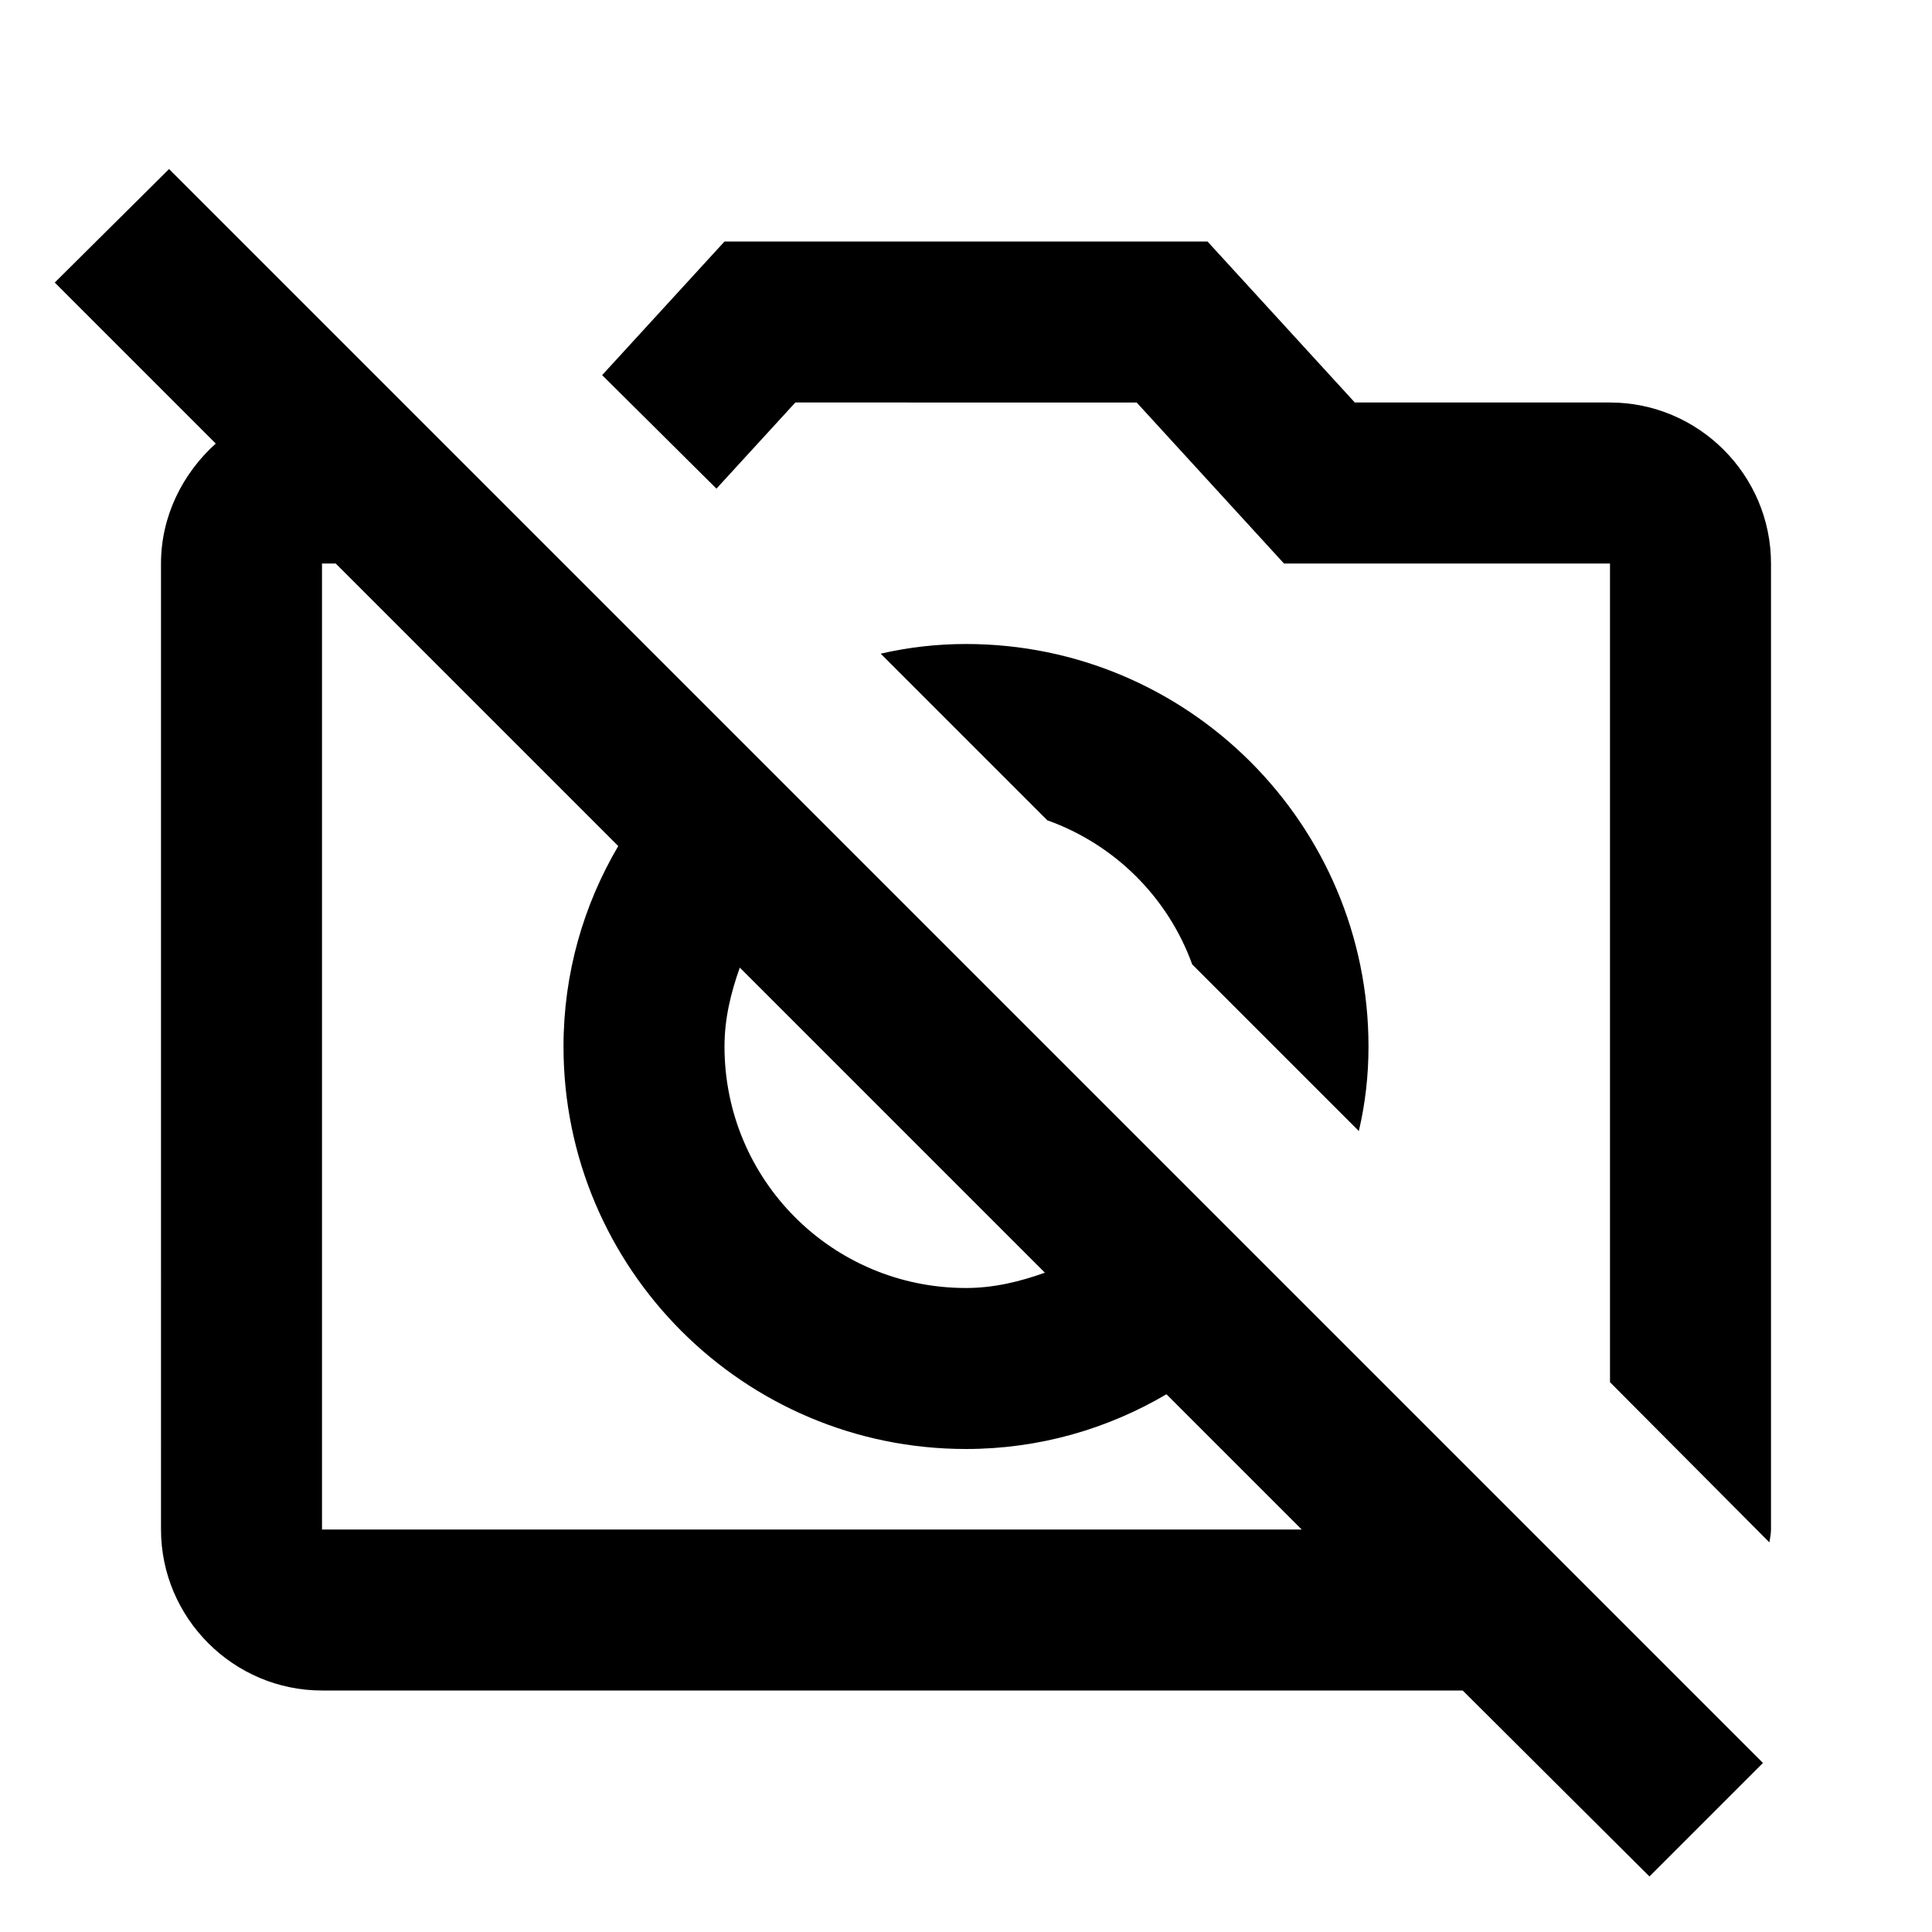
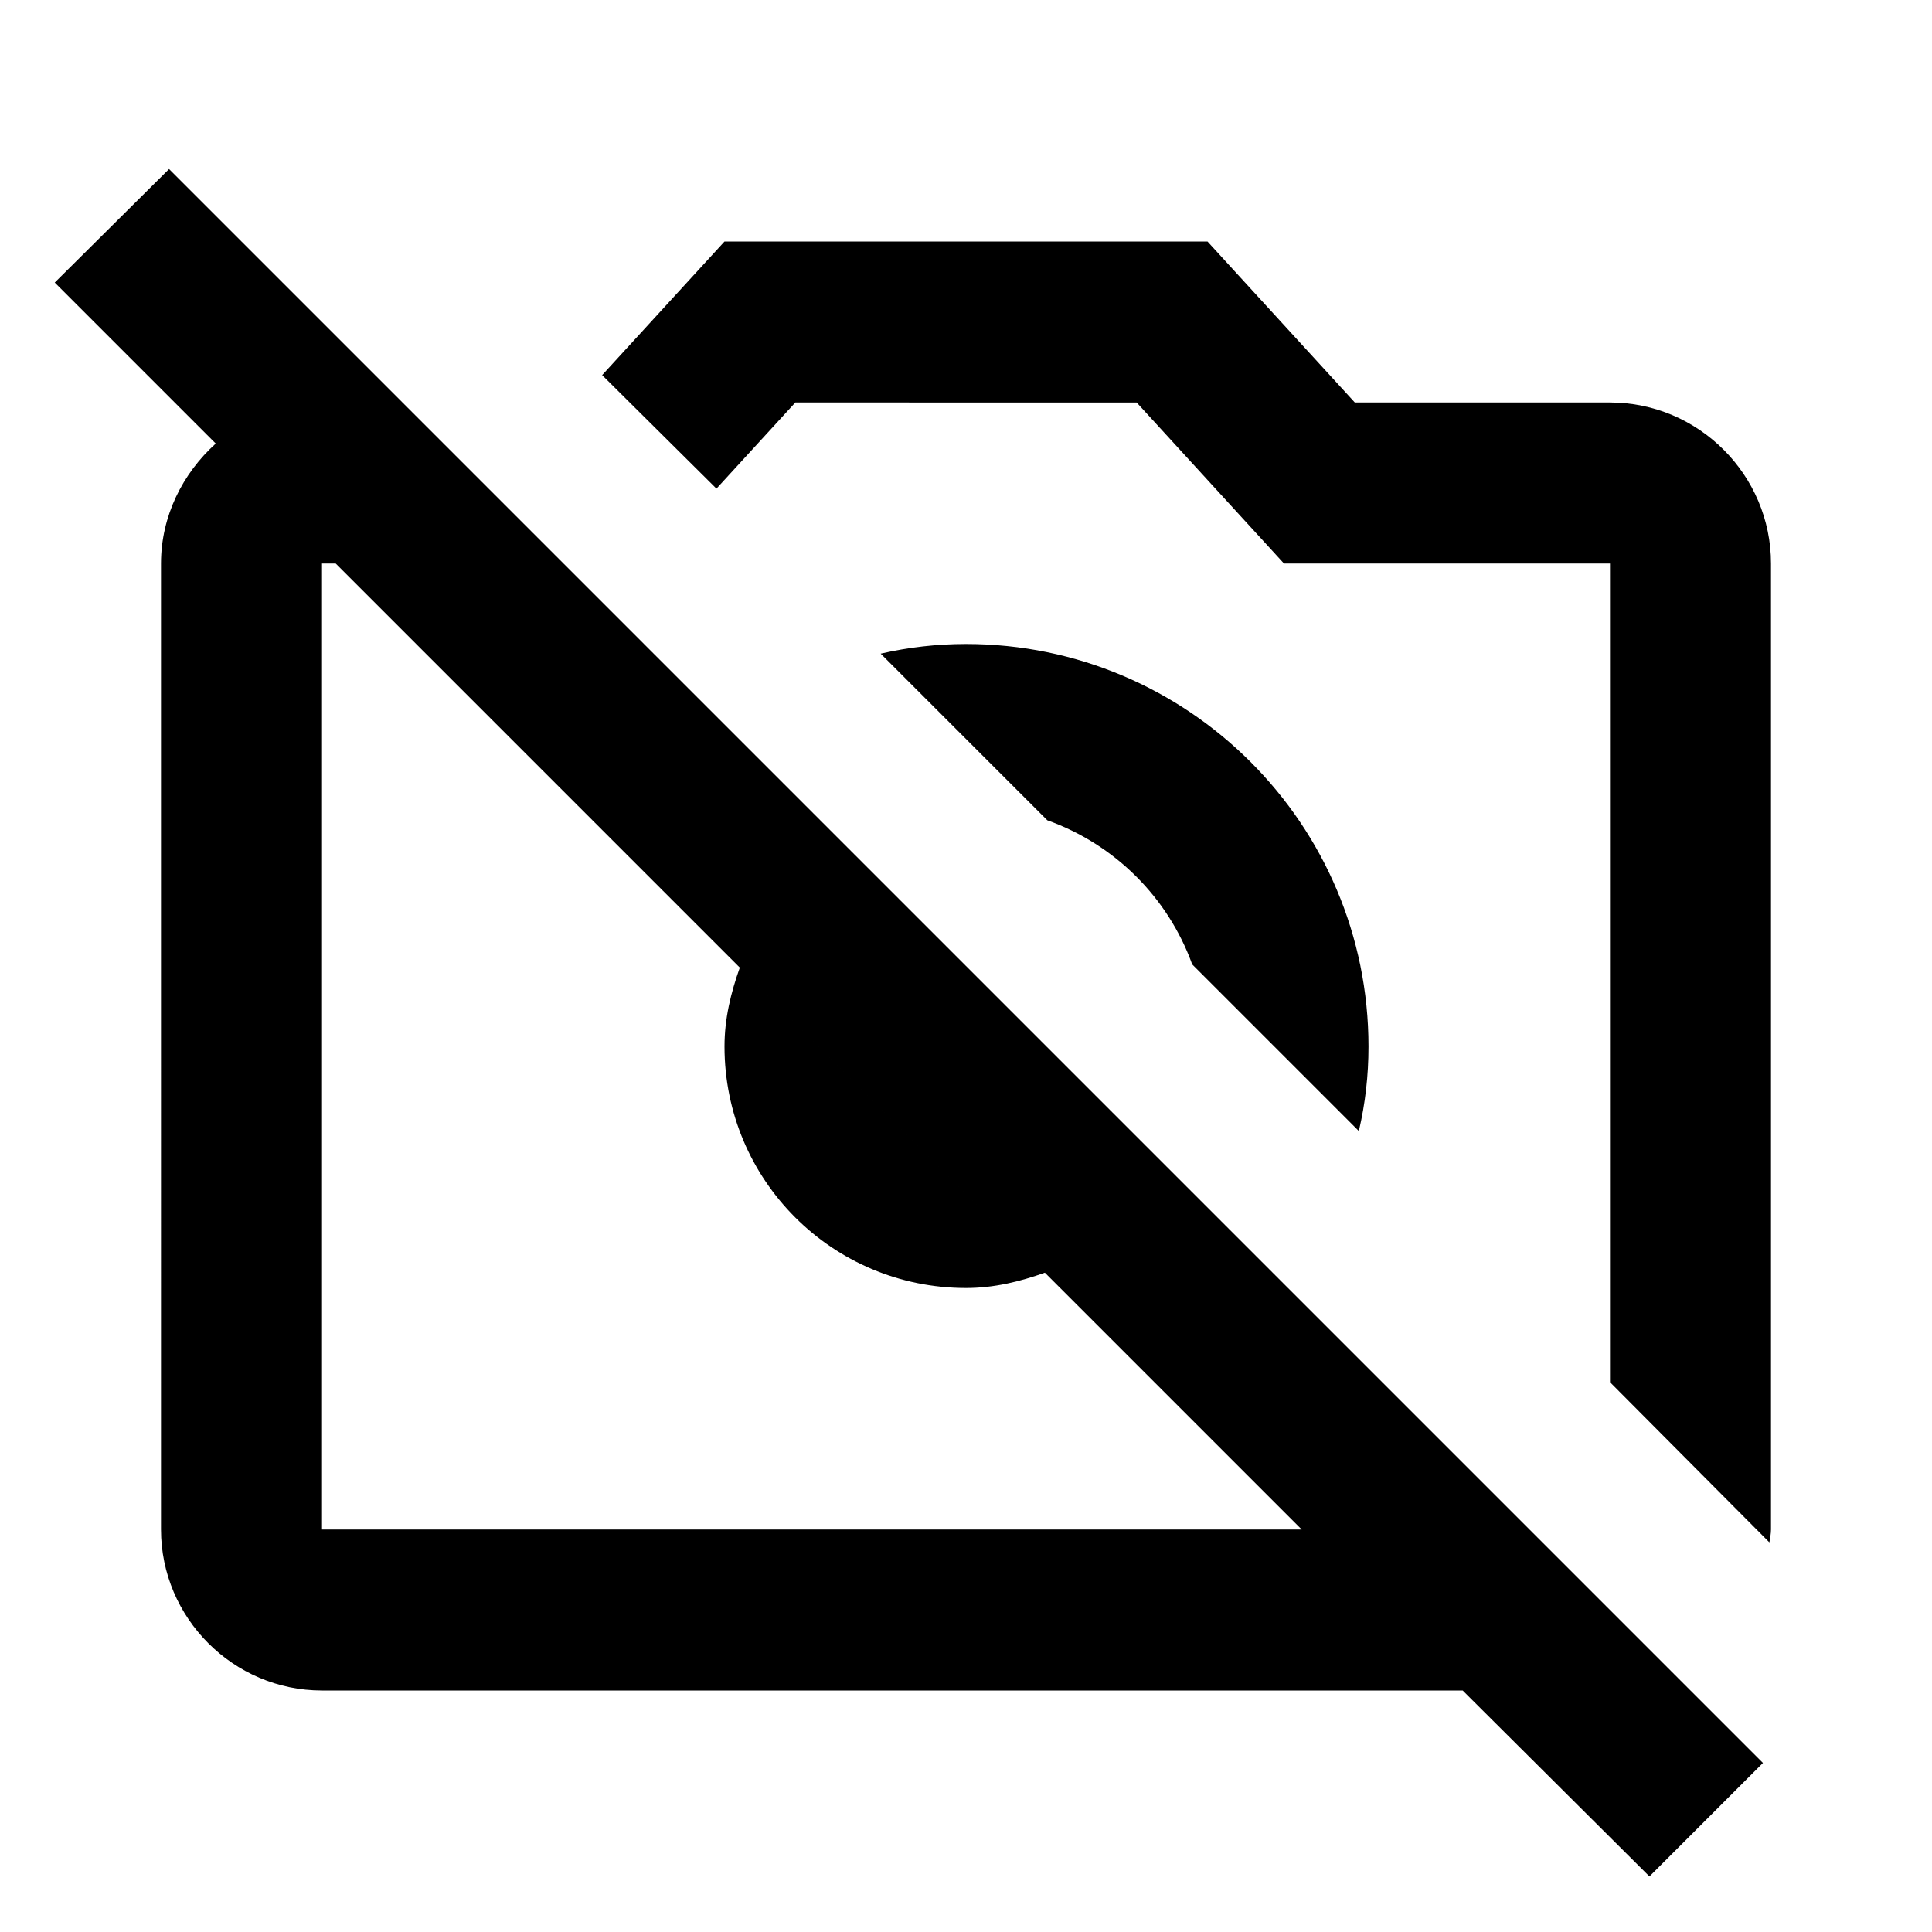
<svg xmlns="http://www.w3.org/2000/svg" width="24" height="24" viewBox="0 0 24 24">
-   <path d="M8.9 6.07 7.48 4.66 9 3h6l1.83 2H20c1.1 0 2 .9 2 2v12c0 .05-.01.1-.02.16L20 17.17V7h-4.05l-1.83-2H9.88L8.9 6.07zm11.59 17.24L18.17 21H4c-1.1 0-2-.9-2-2V7c0-.59.27-1.12.68-1.49l-2-2L2.1 2.1l19.8 19.8-1.41 1.41zM9.19 12.02c-.11.31-.19.63-.19.98 0 1.66 1.34 3 3 3 .35 0 .67-.08.98-.19l-3.79-3.79zM16.17 19l-1.68-1.68c-.73.43-1.58.68-2.49.68-2.76 0-5-2.24-5-5 0-.91.25-1.76.68-2.49L4.17 7H4v12h12.17zm-1.36-7.02 2.07 2.07c.08-.34.12-.69.12-1.05 0-2.76-2.24-5-5-5-.36 0-.71.04-1.06.12l2.07 2.07c.84.3 1.5.96 1.8 1.79z" />
+   <path d="M8.9 6.07 7.48 4.66 9 3h6l1.83 2H20c1.1 0 2 .9 2 2v12c0 .05-.01.1-.02.16L20 17.17V7h-4.05l-1.83-2H9.88L8.9 6.07zm11.59 17.24L18.17 21H4c-1.1 0-2-.9-2-2V7c0-.59.27-1.12.68-1.49l-2-2L2.1 2.1l19.8 19.8-1.41 1.41zM9.19 12.02c-.11.31-.19.63-.19.98 0 1.66 1.34 3 3 3 .35 0 .67-.08.98-.19l-3.79-3.79zM16.17 19l-1.68-1.68L4.17 7H4v12h12.17zm-1.36-7.02 2.07 2.07c.08-.34.12-.69.12-1.05 0-2.76-2.24-5-5-5-.36 0-.71.04-1.06.12l2.07 2.07c.84.3 1.5.96 1.8 1.79z" />
</svg>